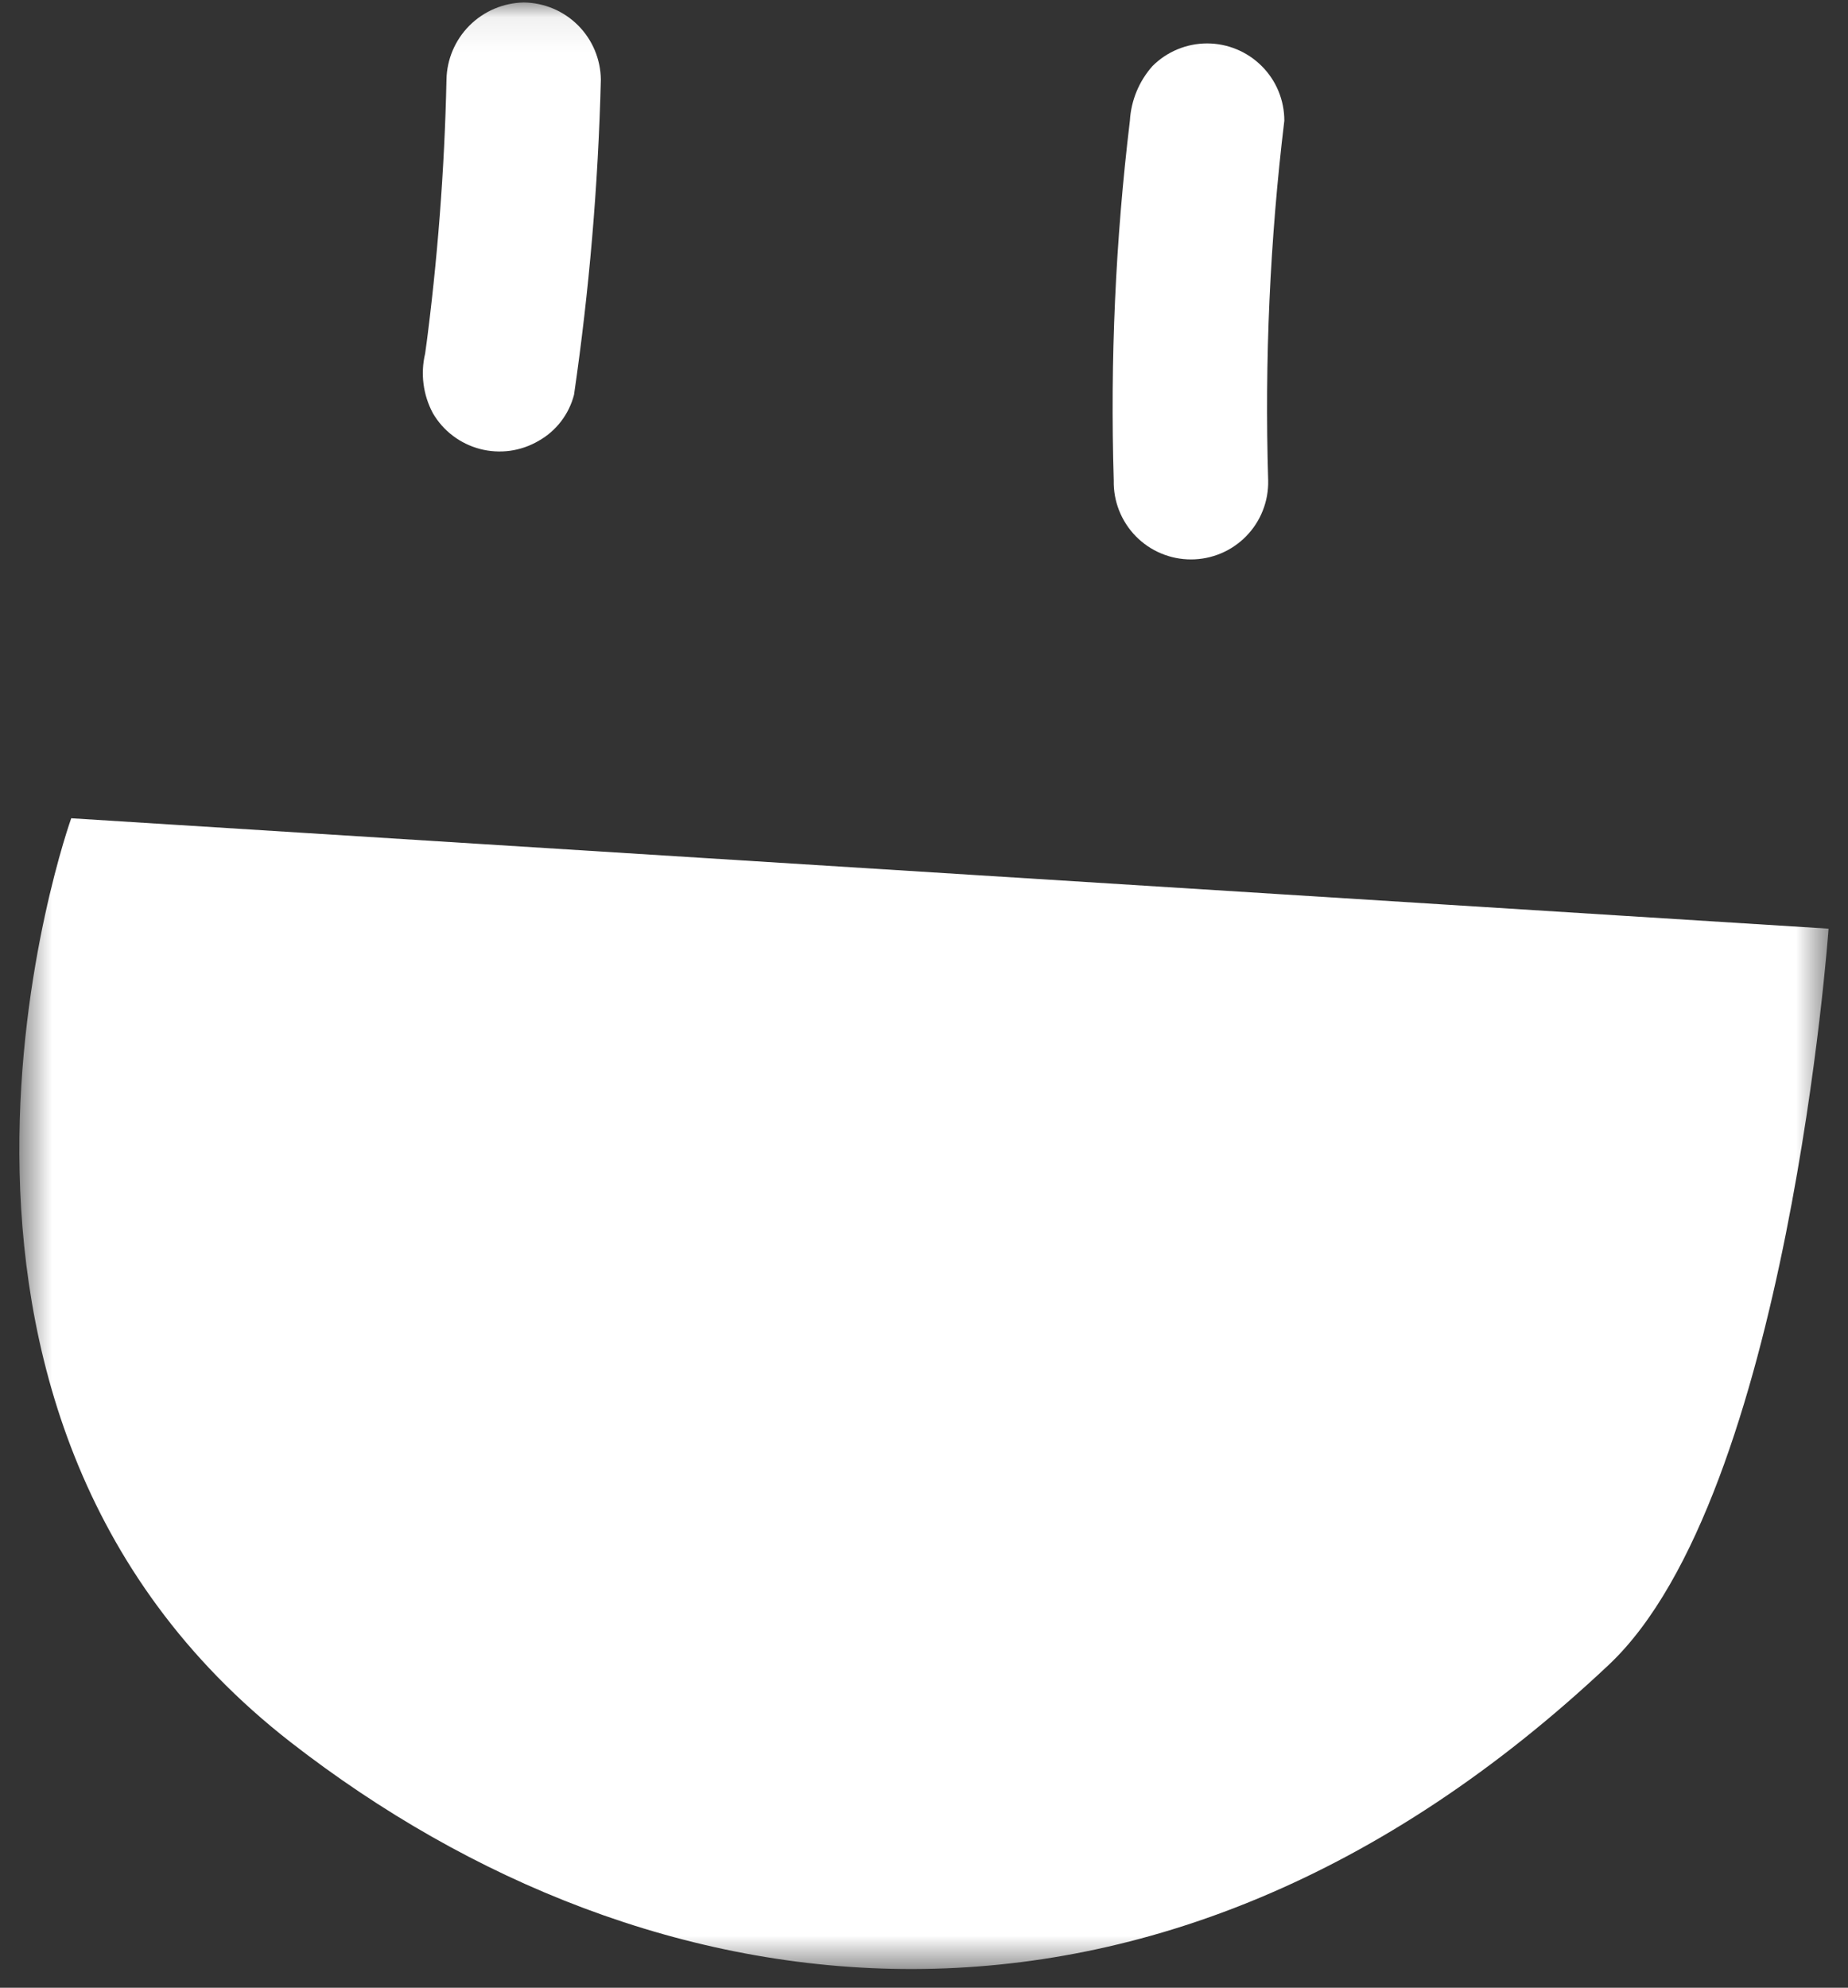
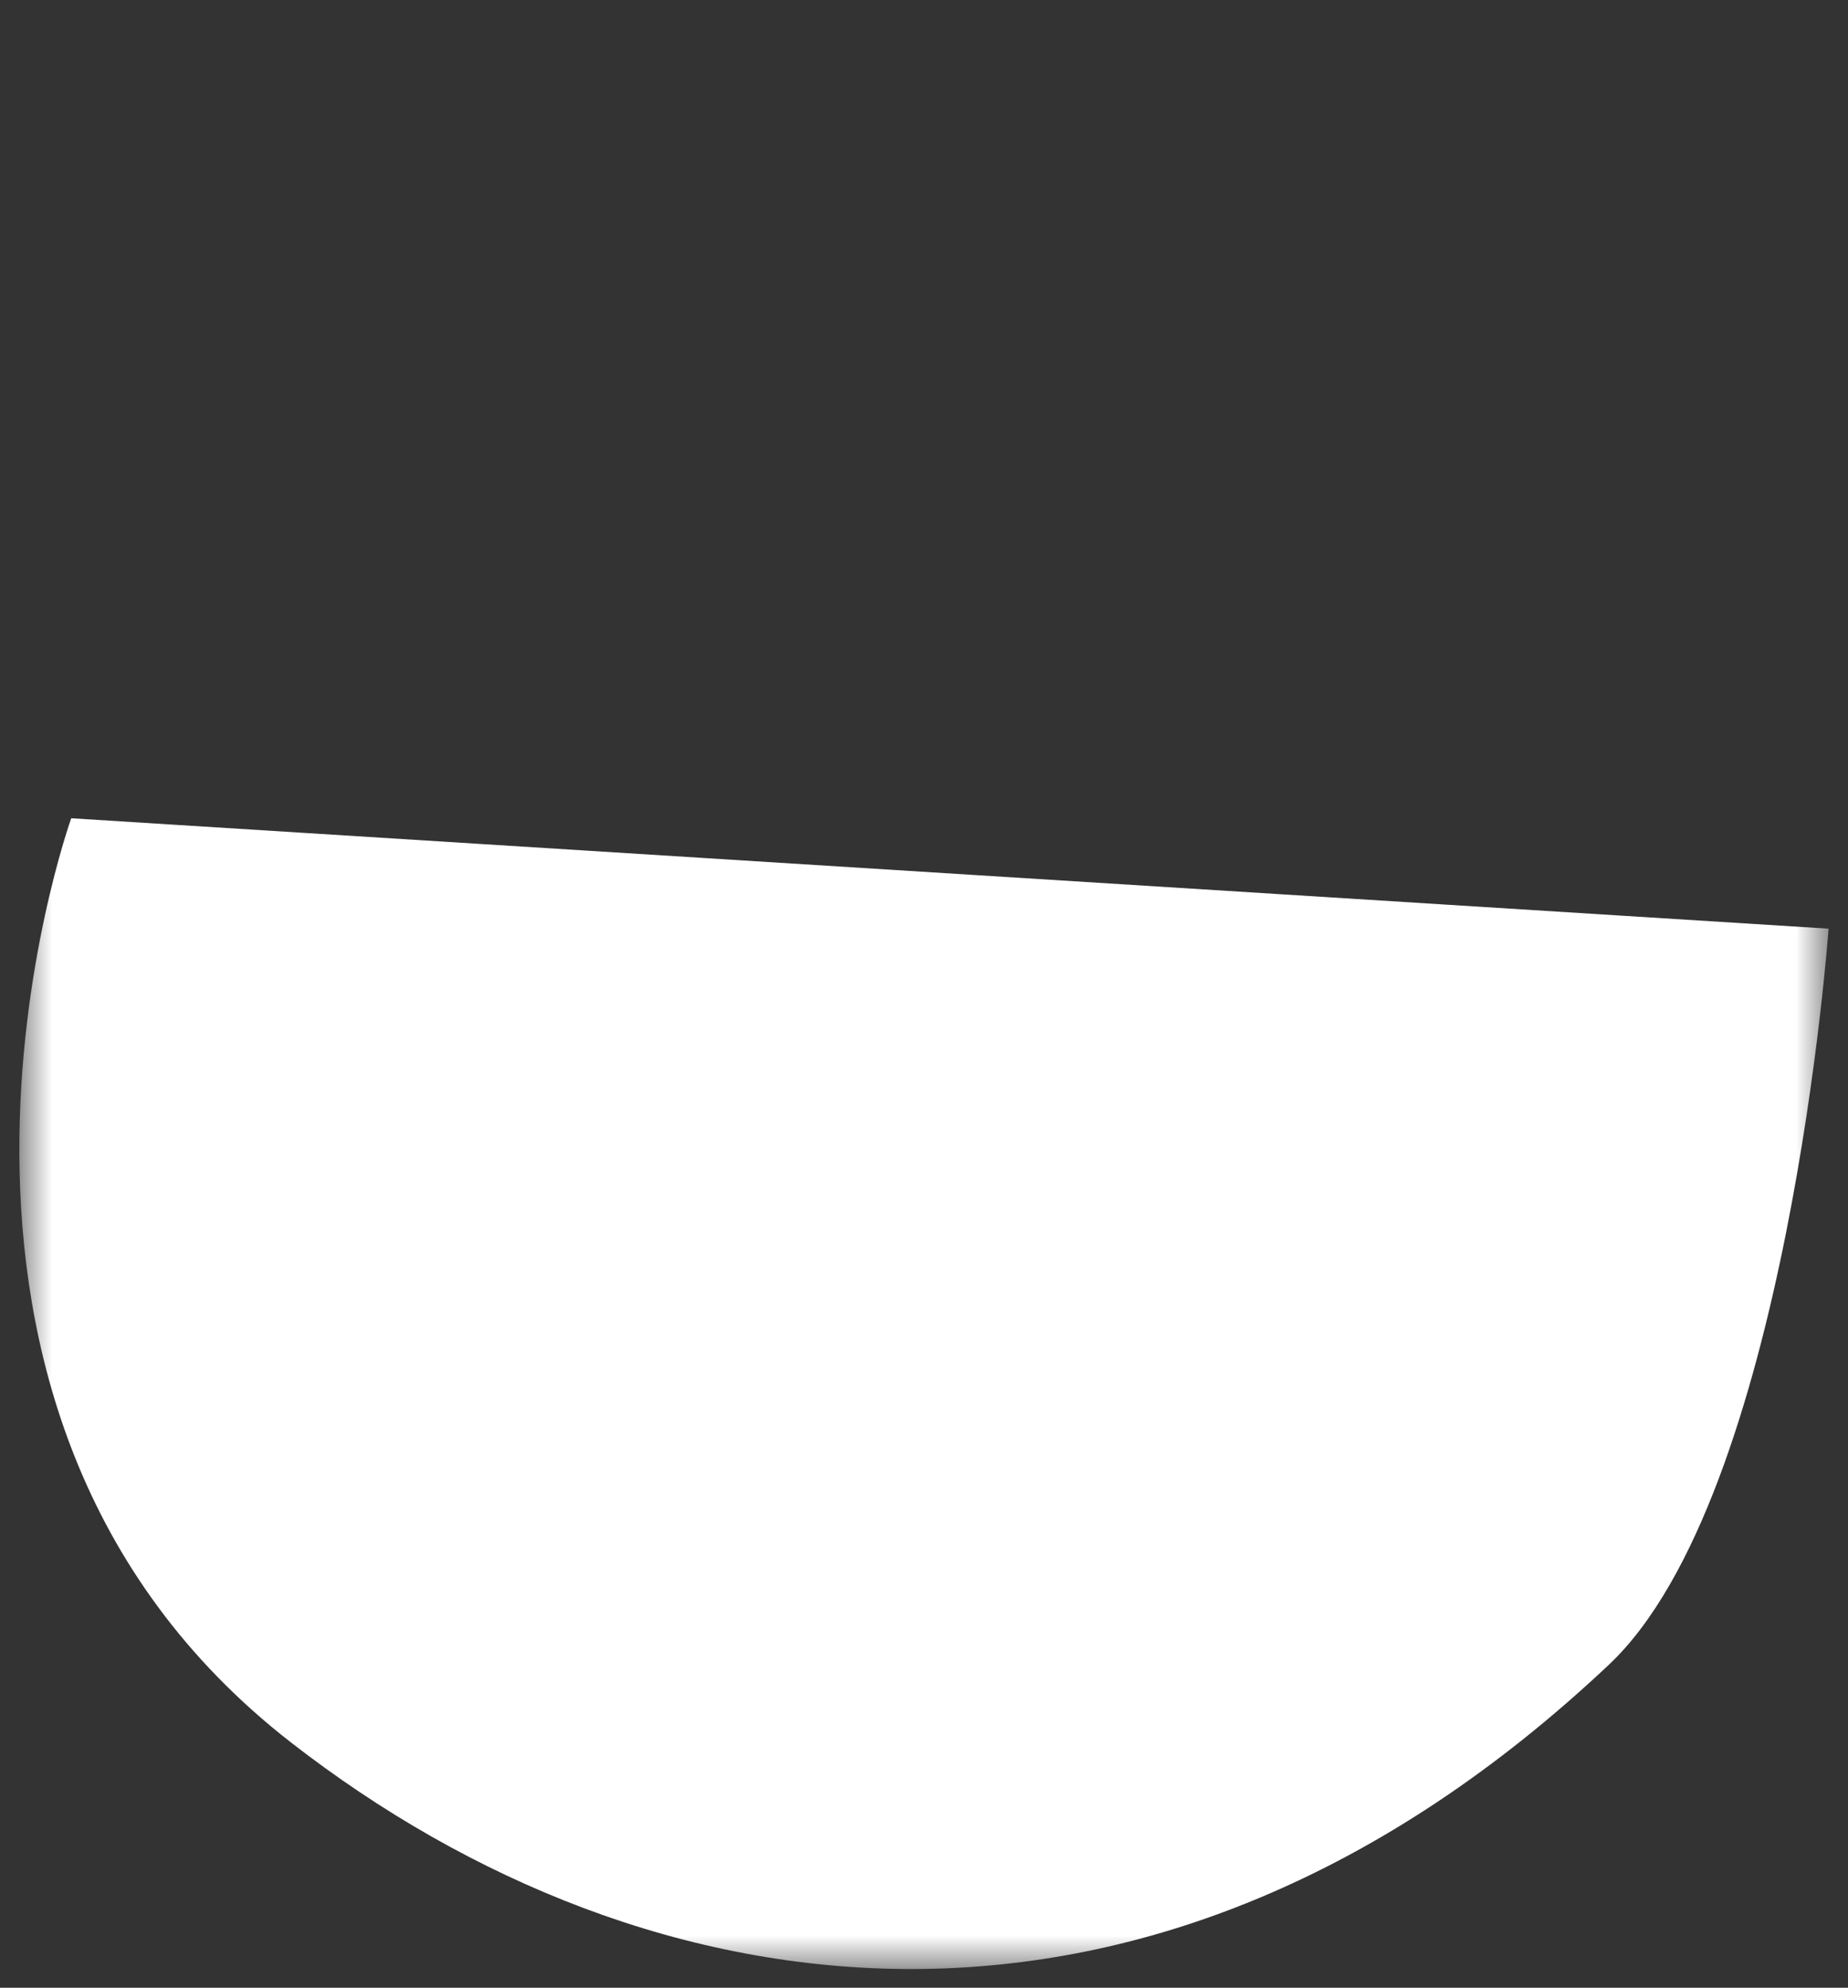
<svg xmlns="http://www.w3.org/2000/svg" width="53" height="57" viewBox="0 0 53 57" fill="none">
  <rect x="0" y="0" width="53" height="57" fill="#333333" stroke="none" />
  <mask id="mask0_5_2115" style="mask-type:luminance" maskUnits="userSpaceOnUse" x="0" y="0" width="53" height="57">
    <path d="M52.445 0.071H0.557V56.467H52.445V0.071Z" fill="white" />
  </mask>
  <g mask="url(#mask0_5_2115)">
    <path d="M52.443 26.63L2.043 23.464C2.043 23.464 -4.024 40.351 8.343 49.964C18.616 57.952 33.076 60.049 46.143 47.736C51.282 42.893 52.443 26.627 52.443 26.627" fill="white" />
-     <path d="M12.805 2.287C12.748 4.889 12.547 7.485 12.205 10.065L12.284 9.476C12.254 9.698 12.223 9.92 12.192 10.142C12.056 10.719 12.135 11.326 12.415 11.849C12.561 12.1 12.756 12.32 12.988 12.496C13.22 12.672 13.484 12.8 13.765 12.874C14.046 12.948 14.34 12.965 14.628 12.926C14.916 12.886 15.194 12.79 15.445 12.643C15.695 12.503 15.914 12.313 16.089 12.086C16.264 11.858 16.391 11.598 16.463 11.32C16.899 8.327 17.156 5.311 17.232 2.287C17.227 1.702 16.992 1.141 16.579 0.727C16.165 0.313 15.605 0.077 15.02 0.071C14.436 0.082 13.878 0.319 13.465 0.732C13.052 1.145 12.815 1.702 12.805 2.286" fill="white" />
-     <path d="M32.405 3.46C31.992 6.883 31.837 10.333 31.942 13.78C31.936 14.075 31.988 14.368 32.097 14.642C32.206 14.916 32.368 15.166 32.574 15.377C32.78 15.587 33.026 15.755 33.298 15.869C33.57 15.983 33.862 16.042 34.157 16.042C34.452 16.042 34.743 15.983 35.015 15.869C35.287 15.755 35.533 15.587 35.739 15.377C35.946 15.166 36.108 14.916 36.216 14.642C36.325 14.368 36.377 14.075 36.371 13.78C36.266 10.333 36.421 6.883 36.834 3.46C36.834 3.169 36.777 2.881 36.666 2.612C36.555 2.343 36.391 2.099 36.185 1.894C35.77 1.479 35.206 1.245 34.619 1.245C34.032 1.245 33.468 1.479 33.053 1.894C32.667 2.328 32.439 2.88 32.405 3.46Z" fill="white" />
  </g>
</svg>